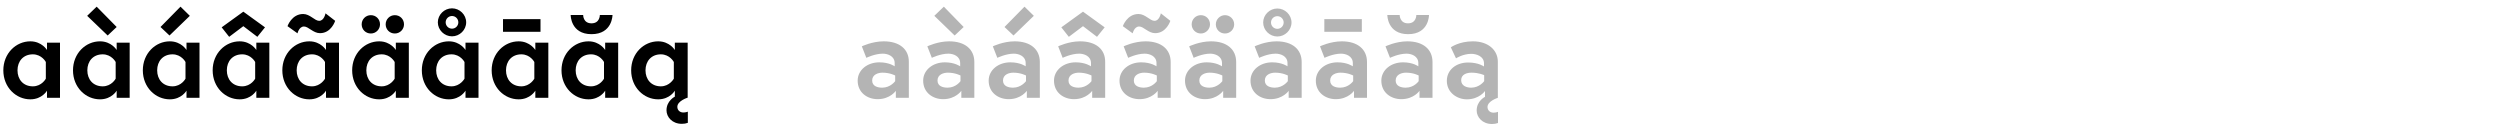
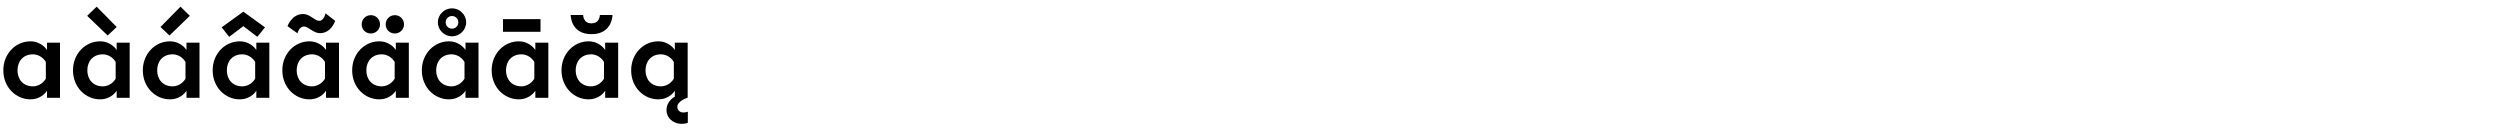
<svg xmlns="http://www.w3.org/2000/svg" xmlns:xlink="http://www.w3.org/1999/xlink" version="1.1" id="Layer_1" x="0px" y="0px" viewBox="0 0 1500 78" style="enable-background:new 0 0 1500 78;" xml:space="preserve">
  <style type="text/css">
	.st0{clip-path:url(#SVGID_00000071537027825260539800000014852086402292757128_);fill:#B4B4B4;}
	.st1{clip-path:url(#SVGID_00000071537027825260539800000014852086402292757128_);}
</style>
  <g>
    <defs>
      <rect id="SVGID_1_" x="2" y="4" width="896.8" height="70.4" />
    </defs>
    <clipPath id="SVGID_00000065051677625929376850000012644282845760867200_">
      <use xlink:href="#SVGID_1_" style="overflow:visible;" />
    </clipPath>
-     <path style="clip-path:url(#SVGID_00000065051677625929376850000012644282845760867200_);fill:#B4B4B4;" d="M882.7,52.6   c-2.6,0-6-1-6-4.5c0-3.6,3.6-4.5,6.2-4.5c4.6,0,7.6,1.5,7.6,1.5v3.6C890.4,48.8,887.7,52.6,882.7,52.6 M883.7,24.8   c-8.3,0-13.2,3.6-13.2,3.6l3.1,6.6c0,0,4.1-2.7,9.2-2.7c2.9,0,7.6,1.4,7.6,5.7v1.9c0,0-3.2-2.4-9.5-2.4c-7.2,0-12.8,4.4-12.8,11   c0,7.1,6.2,11.1,12,11.1c7.5,0,10.9-5,10.9-5v3.5c0,0-5,2.4-5,8.2c0,4,3.4,8.1,9.2,8.1c1.4,0,2.5-0.2,3.6-0.6v-6.7   c0,0-1.2,0.5-2.7,0.5c-2.2,0-3.6-1.5-3.6-3.4c0-3.6,6.2-5.5,6.2-5.5V37.2C898.8,30.3,893.2,24.8,883.7,24.8 M832.4,9   c0,0-0.1,11.5,12.5,11.5c12.6,0,12.5-11.5,12.5-11.5h-7.6c0,0,0.1,5-5,5c-5,0-5-5-5-5H832.4z M844.4,24.8c-6.9,0-13.1,3-13.1,3   l2.7,6.9c0,0,5.1-2.5,9.9-2.5c2.9,0,7.1,1.4,7.1,5.7v1.9c0,0-3.1-2.4-9.2-2.4c-7.2,0-13,4.6-13,11c0,7.1,5.7,11.1,12,11.1   c7.5,0,10.9-5,10.9-5v4.2h7.8V37.2C859.5,29.6,853.9,24.8,844.4,24.8 M843.4,52.6c-2.6,0-6-0.8-6-4.3c0-3.6,3.6-4.7,6.2-4.7   c4.6,0,7.6,1.7,7.6,1.7v3.4C851.1,48.8,848.5,52.6,843.4,52.6 M794.6,19.1h22.5v-7.6h-22.5V19.1z M805.1,24.8c-6.9,0-13.1,3-13.1,3   l2.7,6.9c0,0,5.1-2.5,9.9-2.5c2.9,0,7.1,1.4,7.1,5.7v1.9c0,0-3.2-2.4-9.2-2.4c-7.2,0-13,4.6-13,11c0,7.1,5.7,11.1,12,11.1   c7.5,0,10.9-5,10.9-5v4.2h7.8V37.2C820.2,29.6,814.6,24.8,805.1,24.8 M804.1,52.6c-2.6,0-6-0.8-6-4.3c0-3.6,3.6-4.7,6.2-4.7   c4.5,0,7.6,1.7,7.6,1.7v3.4C811.8,48.8,809.2,52.6,804.1,52.6 M762.6,13.5c0-2.1,1.7-3.8,3.8-3.8c2.1,0,3.8,1.7,3.8,3.8   c0,2.1-1.7,3.8-3.8,3.8C764.3,17.3,762.6,15.6,762.6,13.5 M757.9,13.5c0,4.6,3.9,8.4,8.5,8.4s8.5-3.8,8.5-8.4   c0-4.6-3.9-8.4-8.5-8.4S757.9,8.9,757.9,13.5 M765.9,24.8c-6.9,0-13.1,3-13.1,3l2.7,6.9c0,0,5.1-2.5,9.9-2.5c2.9,0,7.1,1.4,7.1,5.7   v1.9c0,0-3.2-2.4-9.2-2.4c-7.2,0-13,4.6-13,11c0,7.1,5.7,11.1,12,11.1c7.5,0,10.9-5,10.9-5v4.2h7.8V37.2   C781,29.6,775.4,24.8,765.9,24.8 M764.9,52.6c-2.6,0-6-0.8-6-4.3c0-3.6,3.6-4.7,6.2-4.7c4.5,0,7.6,1.7,7.6,1.7v3.4   C772.6,48.8,769.9,52.6,764.9,52.6 M729.5,14.6c0,3.1,2.4,5.5,5.5,5.5s5.5-2.5,5.5-5.5c0-3.1-2.5-5.5-5.5-5.5   S729.5,11.6,729.5,14.6 M715,14.6c0,3.1,2.5,5.5,5.5,5.5s5.5-2.5,5.5-5.5c0-3.1-2.4-5.5-5.5-5.5S715,11.6,715,14.6 M726.6,24.8   c-6.9,0-13.1,3-13.1,3l2.7,6.9c0,0,5.1-2.5,9.9-2.5c2.9,0,7.1,1.4,7.1,5.7v1.9c0,0-3.2-2.4-9.2-2.4c-7.2,0-13,4.6-13,11   c0,7.1,5.7,11.1,12,11.1c7.5,0,10.9-5,10.9-5v4.2h7.8V37.2C741.7,29.6,736.1,24.8,726.6,24.8 M725.6,52.6c-2.6,0-6-0.8-6-4.3   c0-3.6,3.6-4.7,6.2-4.7c4.5,0,7.6,1.7,7.6,1.7v3.4C733.3,48.8,730.6,52.6,725.6,52.6 M679.6,20c0,0,0.9-4.1,3.9-4.1   c2.7,0,5.5,4,9.6,4c6.8,0,9.1-7.4,9.1-7.4L696.5,8c0,0-0.8,4.5-3.8,4.5c-2.7,0-5.5-4.1-9.6-4.1c-6.9,0-9.4,7.3-9.4,7.3L679.6,20z    M687.3,24.8c-6.9,0-13.1,3-13.1,3l2.7,6.9c0,0,5.1-2.5,9.9-2.5c2.9,0,7.1,1.4,7.1,5.7v1.9c0,0-3.2-2.4-9.2-2.4   c-7.2,0-13,4.6-13,11c0,7.1,5.7,11.1,12,11.1c7.5,0,10.9-5,10.9-5v4.2h7.8V37.2C702.4,29.6,696.8,24.8,687.3,24.8 M686.3,52.6   c-2.6,0-6-0.8-6-4.3c0-3.6,3.6-4.7,6.2-4.7c4.5,0,7.6,1.7,7.6,1.7v3.4C694,48.8,691.4,52.6,686.3,52.6 M636.8,16.4l4.5,5.7l8.5-6.4   l8.4,6.4l4.6-5.7l-13-9.4L636.8,16.4z M648,24.8c-6.9,0-13.1,3-13.1,3l2.7,6.9c0,0,5.1-2.5,9.9-2.5c2.9,0,7.1,1.4,7.1,5.7v1.9   c0,0-3.2-2.4-9.2-2.4c-7.2,0-13,4.6-13,11c0,7.1,5.7,11.1,12,11.1c7.5,0,10.9-5,10.9-5v4.2h7.8V37.2   C663.2,29.6,657.6,24.8,648,24.8 M647.1,52.6c-2.6,0-6-0.8-6-4.3c0-3.6,3.6-4.7,6.2-4.7c4.5,0,7.6,1.7,7.6,1.7v3.4   C654.8,48.8,652.1,52.6,647.1,52.6 M608.8,24.8c-6.9,0-13.1,3-13.1,3l2.7,6.9c0,0,5.1-2.5,9.9-2.5c2.9,0,7.1,1.4,7.1,5.7v1.9   c0,0-3.1-2.4-9.2-2.4c-7.2,0-13,4.6-13,11c0,7.1,5.7,11.1,12,11.1c7.5,0,10.9-5,10.9-5v4.2h7.8V37.2   C623.9,29.6,618.3,24.8,608.8,24.8 M607.8,52.6c-2.6,0-6-0.8-6-4.3c0-3.6,3.6-4.7,6.2-4.7c4.5,0,7.6,1.7,7.6,1.7v3.4   C615.5,48.8,612.8,52.6,607.8,52.6 M614.7,4l-12,12.2l5.4,5.1l12.2-11.8L614.7,4z M560.6,9.5l12.2,11.8l5.4-5.1L566.3,4L560.6,9.5z    M569.5,24.8c-6.9,0-13.1,3-13.1,3l2.7,6.9c0,0,5.1-2.5,9.9-2.5c2.9,0,7.1,1.4,7.1,5.7v1.9c0,0-3.2-2.4-9.2-2.4   c-7.2,0-13,4.6-13,11c0,7.1,5.7,11.1,12,11.1c7.5,0,10.9-5,10.9-5v4.2h7.8V37.2C584.6,29.6,579,24.8,569.5,24.8 M568.5,52.6   c-2.6,0-6-0.8-6-4.3c0-3.6,3.6-4.7,6.2-4.7c4.5,0,7.6,1.7,7.6,1.7v3.4C576.2,48.8,573.6,52.6,568.5,52.6 M530.2,24.8   c-6.9,0-13.1,3-13.1,3l2.7,6.9c0,0,5.1-2.5,9.9-2.5c2.9,0,7.1,1.4,7.1,5.7v1.9c0,0-3.1-2.4-9.2-2.4c-7.2,0-13,4.6-13,11   c0,7.1,5.7,11.1,12,11.1c7.5,0,10.9-5,10.9-5v4.2h7.8V37.2C545.4,29.6,539.8,24.8,530.2,24.8 M529.3,52.6c-2.6,0-6-0.8-6-4.3   c0-3.6,3.6-4.7,6.2-4.7c4.5,0,7.6,1.7,7.6,1.7v3.4C537,48.8,534.3,52.6,529.3,52.6" />
    <path style="clip-path:url(#SVGID_00000065051677625929376850000012644282845760867200_);" d="M404.3,47.2c0,0-2.5,4.6-7.8,4.6   c-5.7,0-9.2-4.1-9.2-9.6s3.5-9.6,9.2-9.6c5.4,0,7.8,4.6,7.8,4.6V47.2z M404.9,25.6V30c0,0-3.1-5.2-10-5.2   c-8.6,0-16.2,7.2-16.2,17.4s7.6,17.4,16.2,17.4c7.1,0,10-5.2,10-5.2v3.6c0,0-5,2.4-5,8.2c0,4,3.4,8.1,9.2,8.1   c1.4,0,2.5-0.2,3.6-0.6v-6.7c0,0-1.2,0.5-2.7,0.5c-2.2,0-3.6-1.5-3.6-3.4c0-3.6,6.2-5.5,6.2-5.5V25.6H404.9z M342.4,9   c0,0-0.1,11.5,12.5,11.5S367.5,9,367.5,9h-7.6c0,0,0.1,5-5,5s-5-5-5-5H342.4z M362.4,47.2c0,0-2.4,4.6-7.8,4.6   c-5.7,0-9.2-4.1-9.2-9.6s3.5-9.6,9.2-9.6c5.4,0,7.8,4.6,7.8,4.6V47.2z M363.1,25.6V30c0,0-3.1-5.2-10-5.2   c-8.6,0-16.2,7.2-16.2,17.4s7.6,17.4,16.2,17.4c7.1,0,10-5.2,10-5.2v4.3h7.8V25.6H363.1z M301.8,19.1h22.5v-7.6h-22.5V19.1z    M320.6,47.2c0,0-2.5,4.6-7.8,4.6c-5.7,0-9.2-4.1-9.2-9.6s3.5-9.6,9.2-9.6c5.4,0,7.8,4.6,7.8,4.6V47.2z M321.2,25.6V30   c0,0-3.1-5.2-10-5.2c-8.6,0-16.2,7.2-16.2,17.4s7.6,17.4,16.2,17.4c7.1,0,10-5.2,10-5.2v4.3h7.8V25.6H321.2z M267.4,13.4   c0-2.1,1.7-3.8,3.8-3.8s3.8,1.7,3.8,3.8c0,2.1-1.7,3.8-3.8,3.8S267.4,15.5,267.4,13.4 M262.7,13.4c0,4.6,3.9,8.4,8.5,8.4   s8.5-3.8,8.5-8.4c0-4.6-3.9-8.4-8.5-8.4S262.7,8.8,262.7,13.4 M278.7,47.2c0,0-2.5,4.6-7.8,4.6c-5.7,0-9.2-4.1-9.2-9.6   s3.5-9.6,9.2-9.6c5.4,0,7.8,4.6,7.8,4.6V47.2z M279.3,25.6V30c0,0-3.1-5.2-10-5.2c-8.6,0-16.2,7.2-16.2,17.4s7.6,17.4,16.2,17.4   c7.1,0,10-5.2,10-5.2v4.3h7.8V25.6H279.3z M231.4,14.6c0,3.1,2.4,5.5,5.5,5.5s5.5-2.5,5.5-5.5c0-3.1-2.4-5.5-5.5-5.5   S231.4,11.6,231.4,14.6 M217,14.6c0,3.1,2.4,5.5,5.5,5.5s5.5-2.5,5.5-5.5c0-3.1-2.4-5.5-5.5-5.5S217,11.6,217,14.6 M236.8,47.2   c0,0-2.5,4.6-7.8,4.6c-5.7,0-9.2-4.1-9.2-9.6s3.5-9.6,9.2-9.6c5.4,0,7.8,4.6,7.8,4.6V47.2z M237.5,25.6V30c0,0-3.1-5.2-10-5.2   c-8.6,0-16.2,7.2-16.2,17.4s7.6,17.4,16.2,17.4c7.1,0,10-5.2,10-5.2v4.3h7.8V25.6H237.5z M178.5,20c0,0,0.9-4.1,3.9-4.1   c2.7,0,5.5,4,9.6,4c6.8,0,9.1-7.4,9.1-7.4L195.3,8c0,0-0.8,4.5-3.8,4.5c-2.7,0-5.5-4.1-9.6-4.1c-6.9,0-9.4,7.3-9.4,7.3L178.5,20z    M195,47.2c0,0-2.5,4.6-7.8,4.6c-5.7,0-9.2-4.1-9.2-9.6s3.5-9.6,9.2-9.6c5.4,0,7.8,4.6,7.8,4.6V47.2z M195.6,25.6V30   c0,0-3.1-5.2-10-5.2c-8.6,0-16.2,7.2-16.2,17.4s7.6,17.4,16.2,17.4c7.1,0,10-5.2,10-5.2v4.3h7.8V25.6H195.6z M133,16.4l4.5,5.7   l8.5-6.4l8.4,6.4l4.6-5.7l-13-9.4L133,16.4z M153.1,47.2c0,0-2.4,4.6-7.8,4.6c-5.7,0-9.2-4.1-9.2-9.6s3.5-9.6,9.2-9.6   c5.4,0,7.8,4.6,7.8,4.6V47.2z M153.8,25.6V30c0,0-3.1-5.2-10-5.2c-8.6,0-16.2,7.2-16.2,17.4s7.6,17.4,16.2,17.4   c7.1,0,10-5.2,10-5.2v4.3h7.8V25.6H153.8z M111.3,47.2c0,0-2.4,4.6-7.8,4.6c-5.7,0-9.2-4.1-9.2-9.6s3.5-9.6,9.2-9.6   c5.4,0,7.8,4.6,7.8,4.6V47.2z M111.9,25.6V30c0,0-3.1-5.2-10-5.2c-8.6,0-16.2,7.2-16.2,17.4s7.6,17.4,16.2,17.4   c7.1,0,10-5.2,10-5.2v4.3h7.8V25.6H111.9z M108.3,4l-12,12.2l5.4,5.1l12.2-11.8L108.3,4z M52.3,9.5l12.3,11.8l5.4-5.1L58,4   L52.3,9.5z M69.4,47.2c0,0-2.4,4.6-7.8,4.6c-5.7,0-9.2-4.1-9.2-9.6s3.5-9.6,9.2-9.6c5.4,0,7.8,4.6,7.8,4.6V47.2z M70,25.6V30   c0,0-3.1-5.2-10-5.2c-8.6,0-16.2,7.2-16.2,17.4S51.4,59.6,60,59.6c7.1,0,10-5.2,10-5.2v4.3h7.8V25.6H70z M27.5,47.2   c0,0-2.4,4.6-7.8,4.6c-5.7,0-9.2-4.1-9.2-9.6s3.5-9.6,9.2-9.6c5.4,0,7.8,4.6,7.8,4.6V47.2z M28.2,25.6V30c0,0-3.1-5.2-10-5.2   C9.6,24.8,2,32,2,42.2s7.6,17.4,16.2,17.4c7.1,0,10-5.2,10-5.2v4.3h7.8V25.6H28.2z" />
  </g>
</svg>